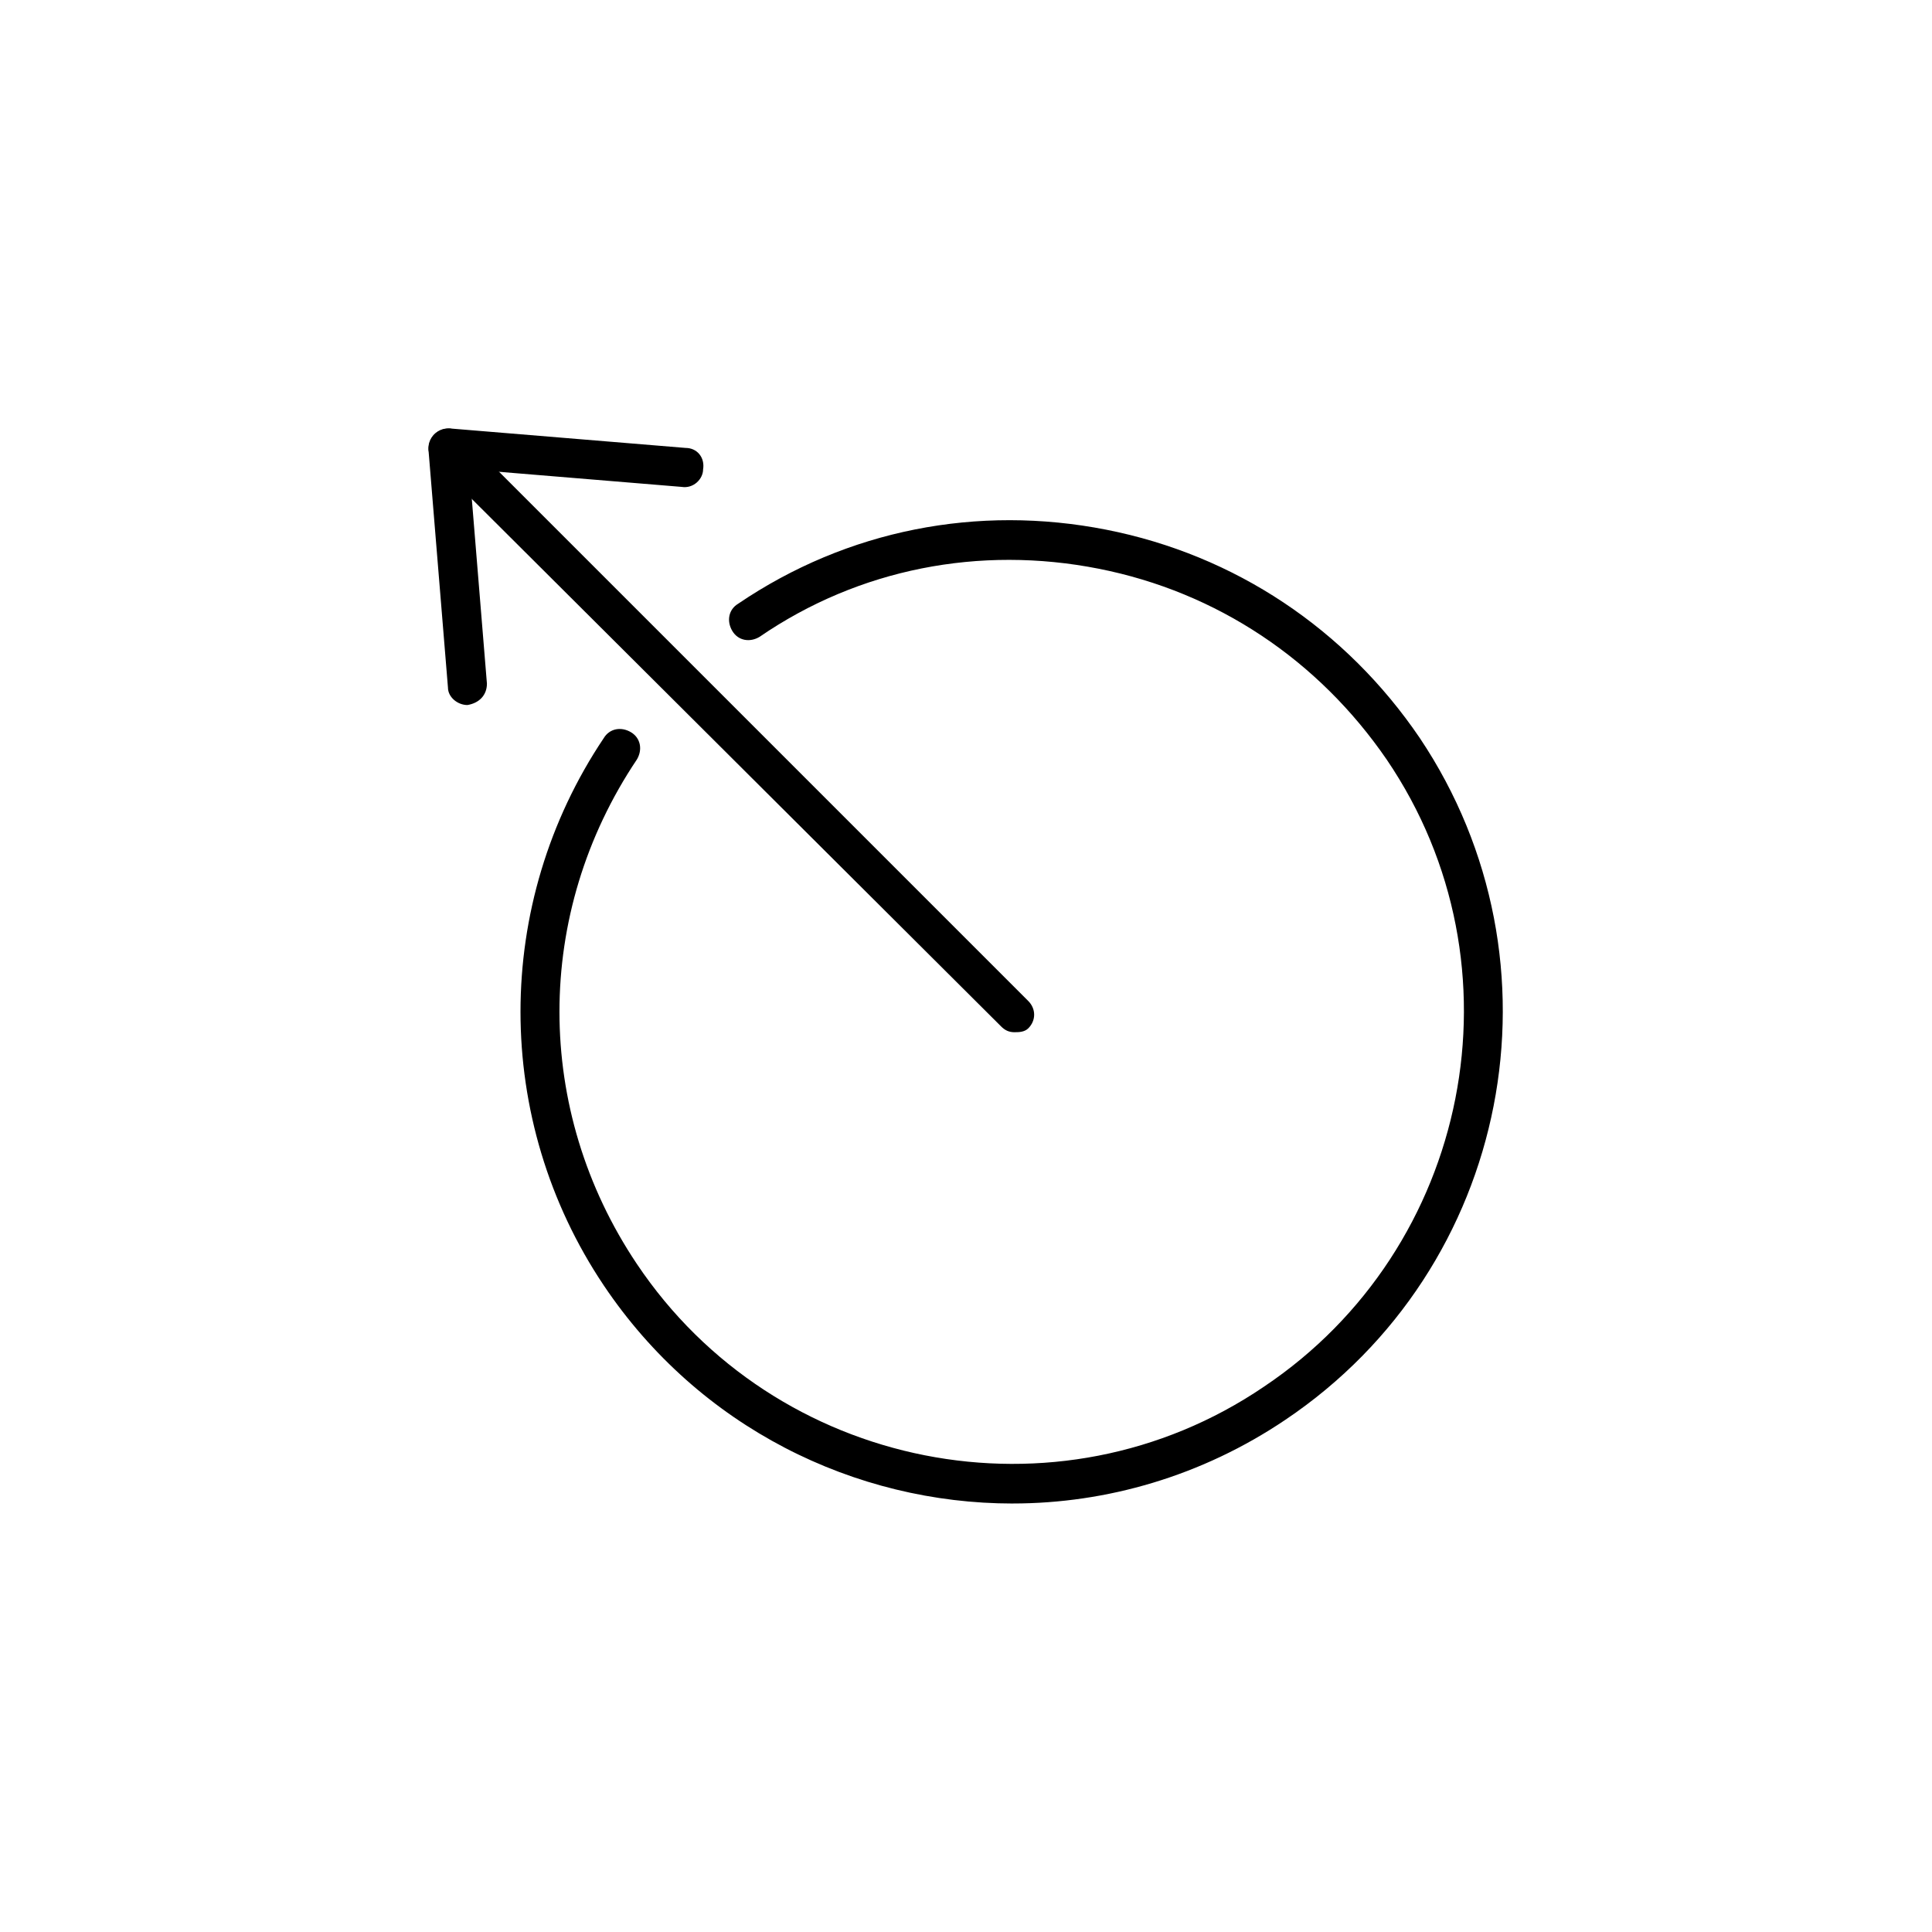
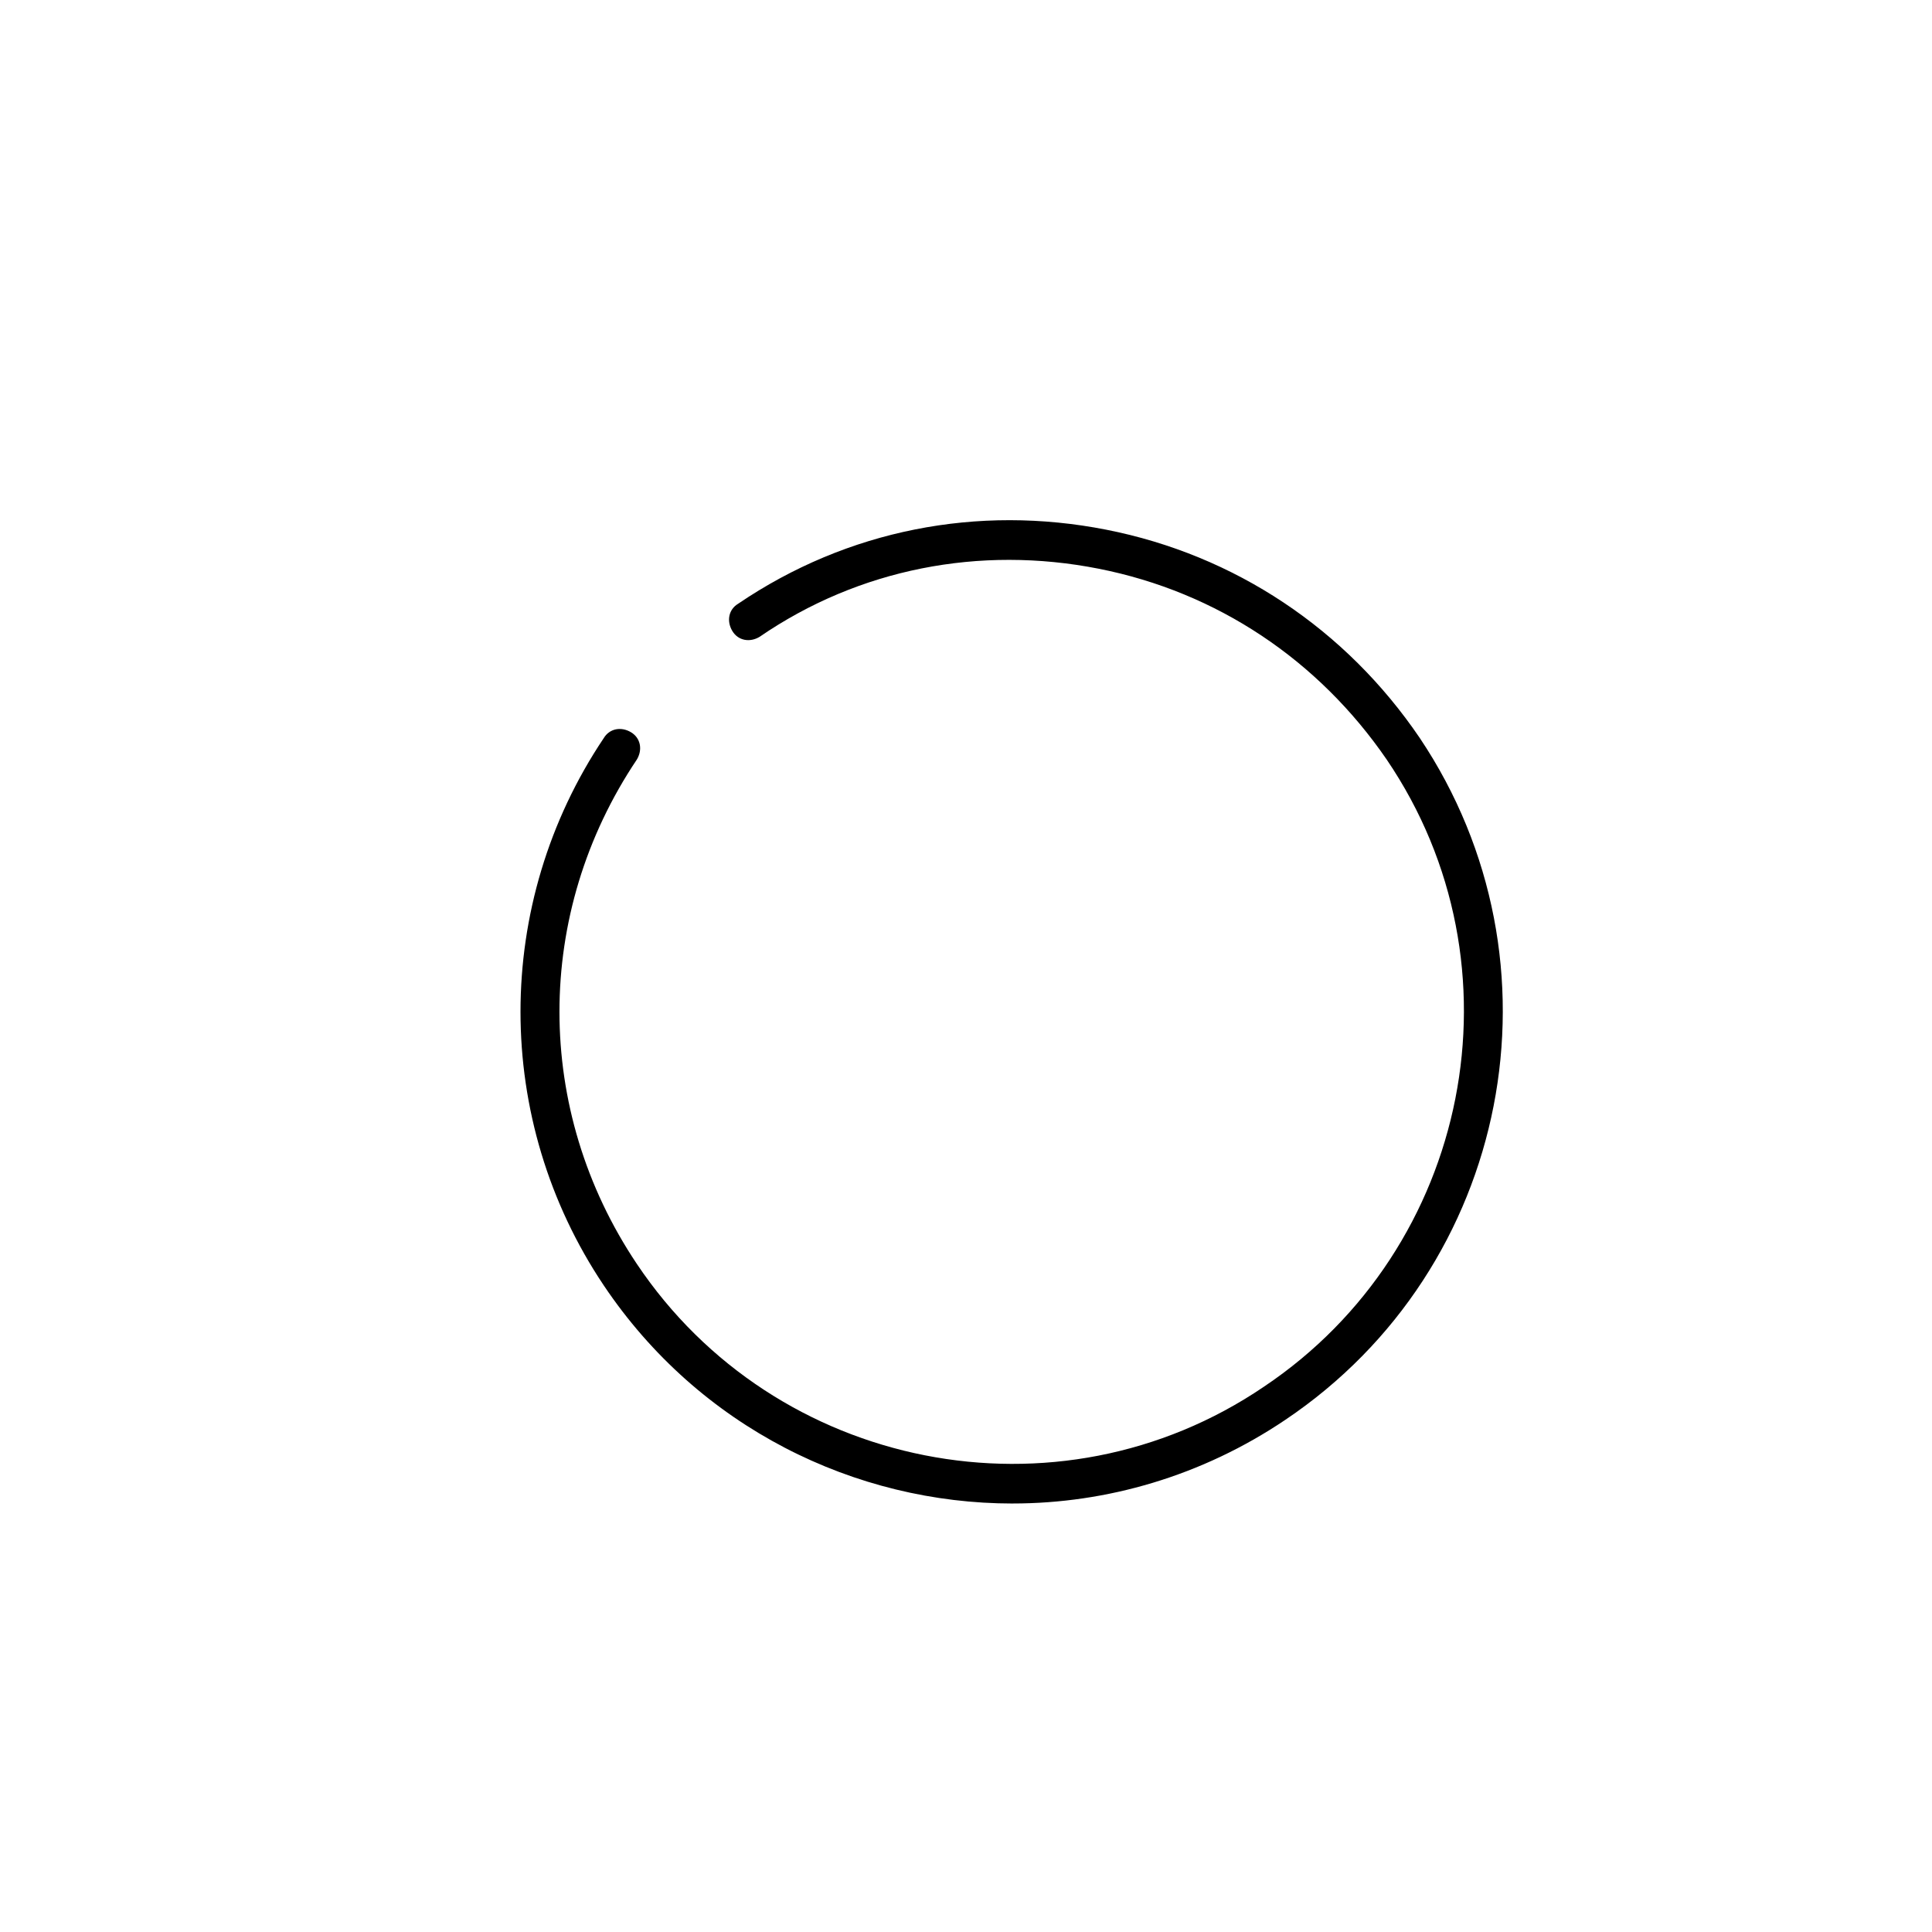
<svg xmlns="http://www.w3.org/2000/svg" version="1.1" width="64" height="64" viewBox="0 0 64 64">
  <title>icon-up-left-arrow</title>
  <path d="M33.548 49.806c-5.226 0-10.387-2.516-13.548-7.226-3.677-5.484-3.677-12.645 0-18.129 0.194-0.323 0.581-0.387 0.903-0.194s0.387 0.581 0.194 0.903c-3.419 5.097-3.419 11.613 0 16.71 4.581 6.839 13.935 8.71 20.774 4.065 6.839-4.581 8.71-13.935 4.065-20.774-2.258-3.29-5.613-5.548-9.548-6.323s-7.936 0-11.226 2.258c-0.323 0.194-0.71 0.129-0.903-0.194s-0.129-0.71 0.194-0.903c3.613-2.452 7.936-3.29 12.194-2.452s7.935 3.29 10.387 6.903c4.968 7.419 3.032 17.548-4.452 22.581-2.774 1.871-5.935 2.774-9.032 2.774z" />
-   <path d="M15.484 23.355c-0.323 0-0.645-0.258-0.645-0.581l-0.645-7.871c0-0.194 0.065-0.387 0.194-0.516s0.323-0.194 0.516-0.194l7.806 0.645c0.387 0 0.645 0.323 0.581 0.71 0 0.323-0.323 0.645-0.71 0.581l-7.032-0.581 0.581 7.097c0 0.387-0.258 0.645-0.645 0.71 0.065 0 0 0 0 0z" />
-   <path d="M33.613 34.194c-0.194 0-0.323-0.065-0.452-0.194l-18.774-18.71c-0.258-0.258-0.258-0.645 0-0.903s0.645-0.258 0.903 0l18.774 18.774c0.258 0.258 0.258 0.645 0 0.903-0.129 0.129-0.323 0.129-0.452 0.129z" />
</svg>